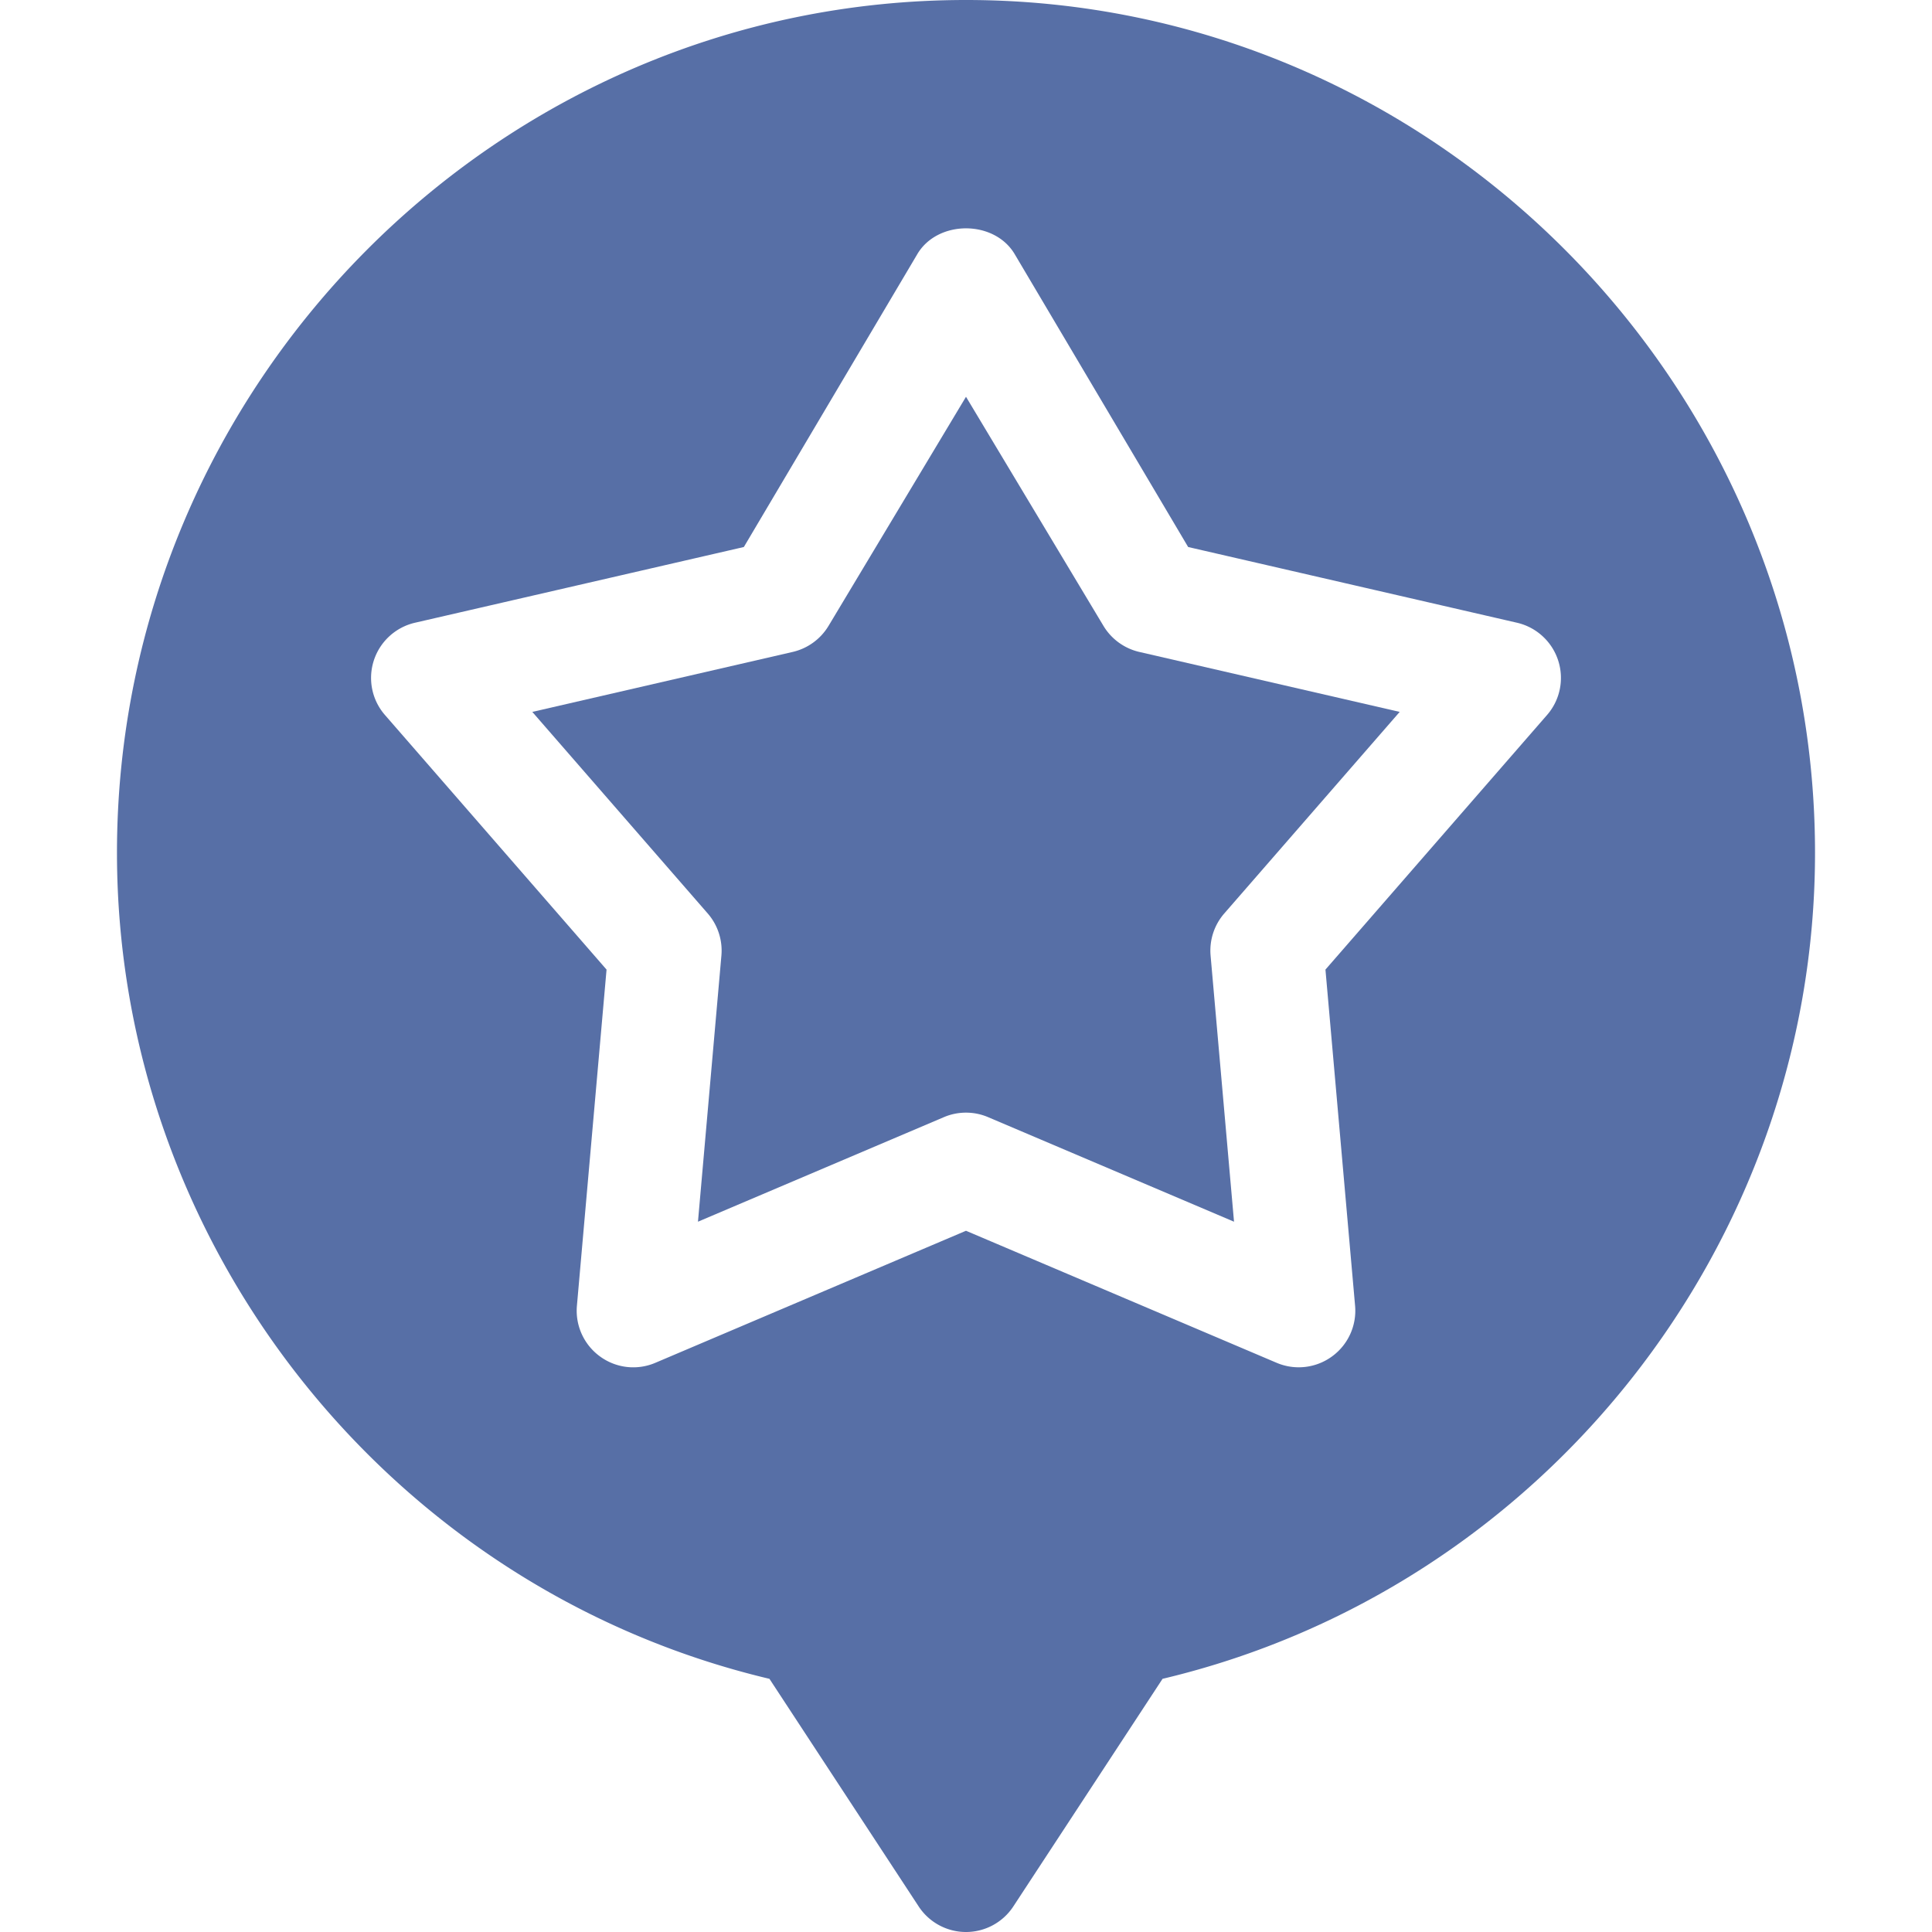
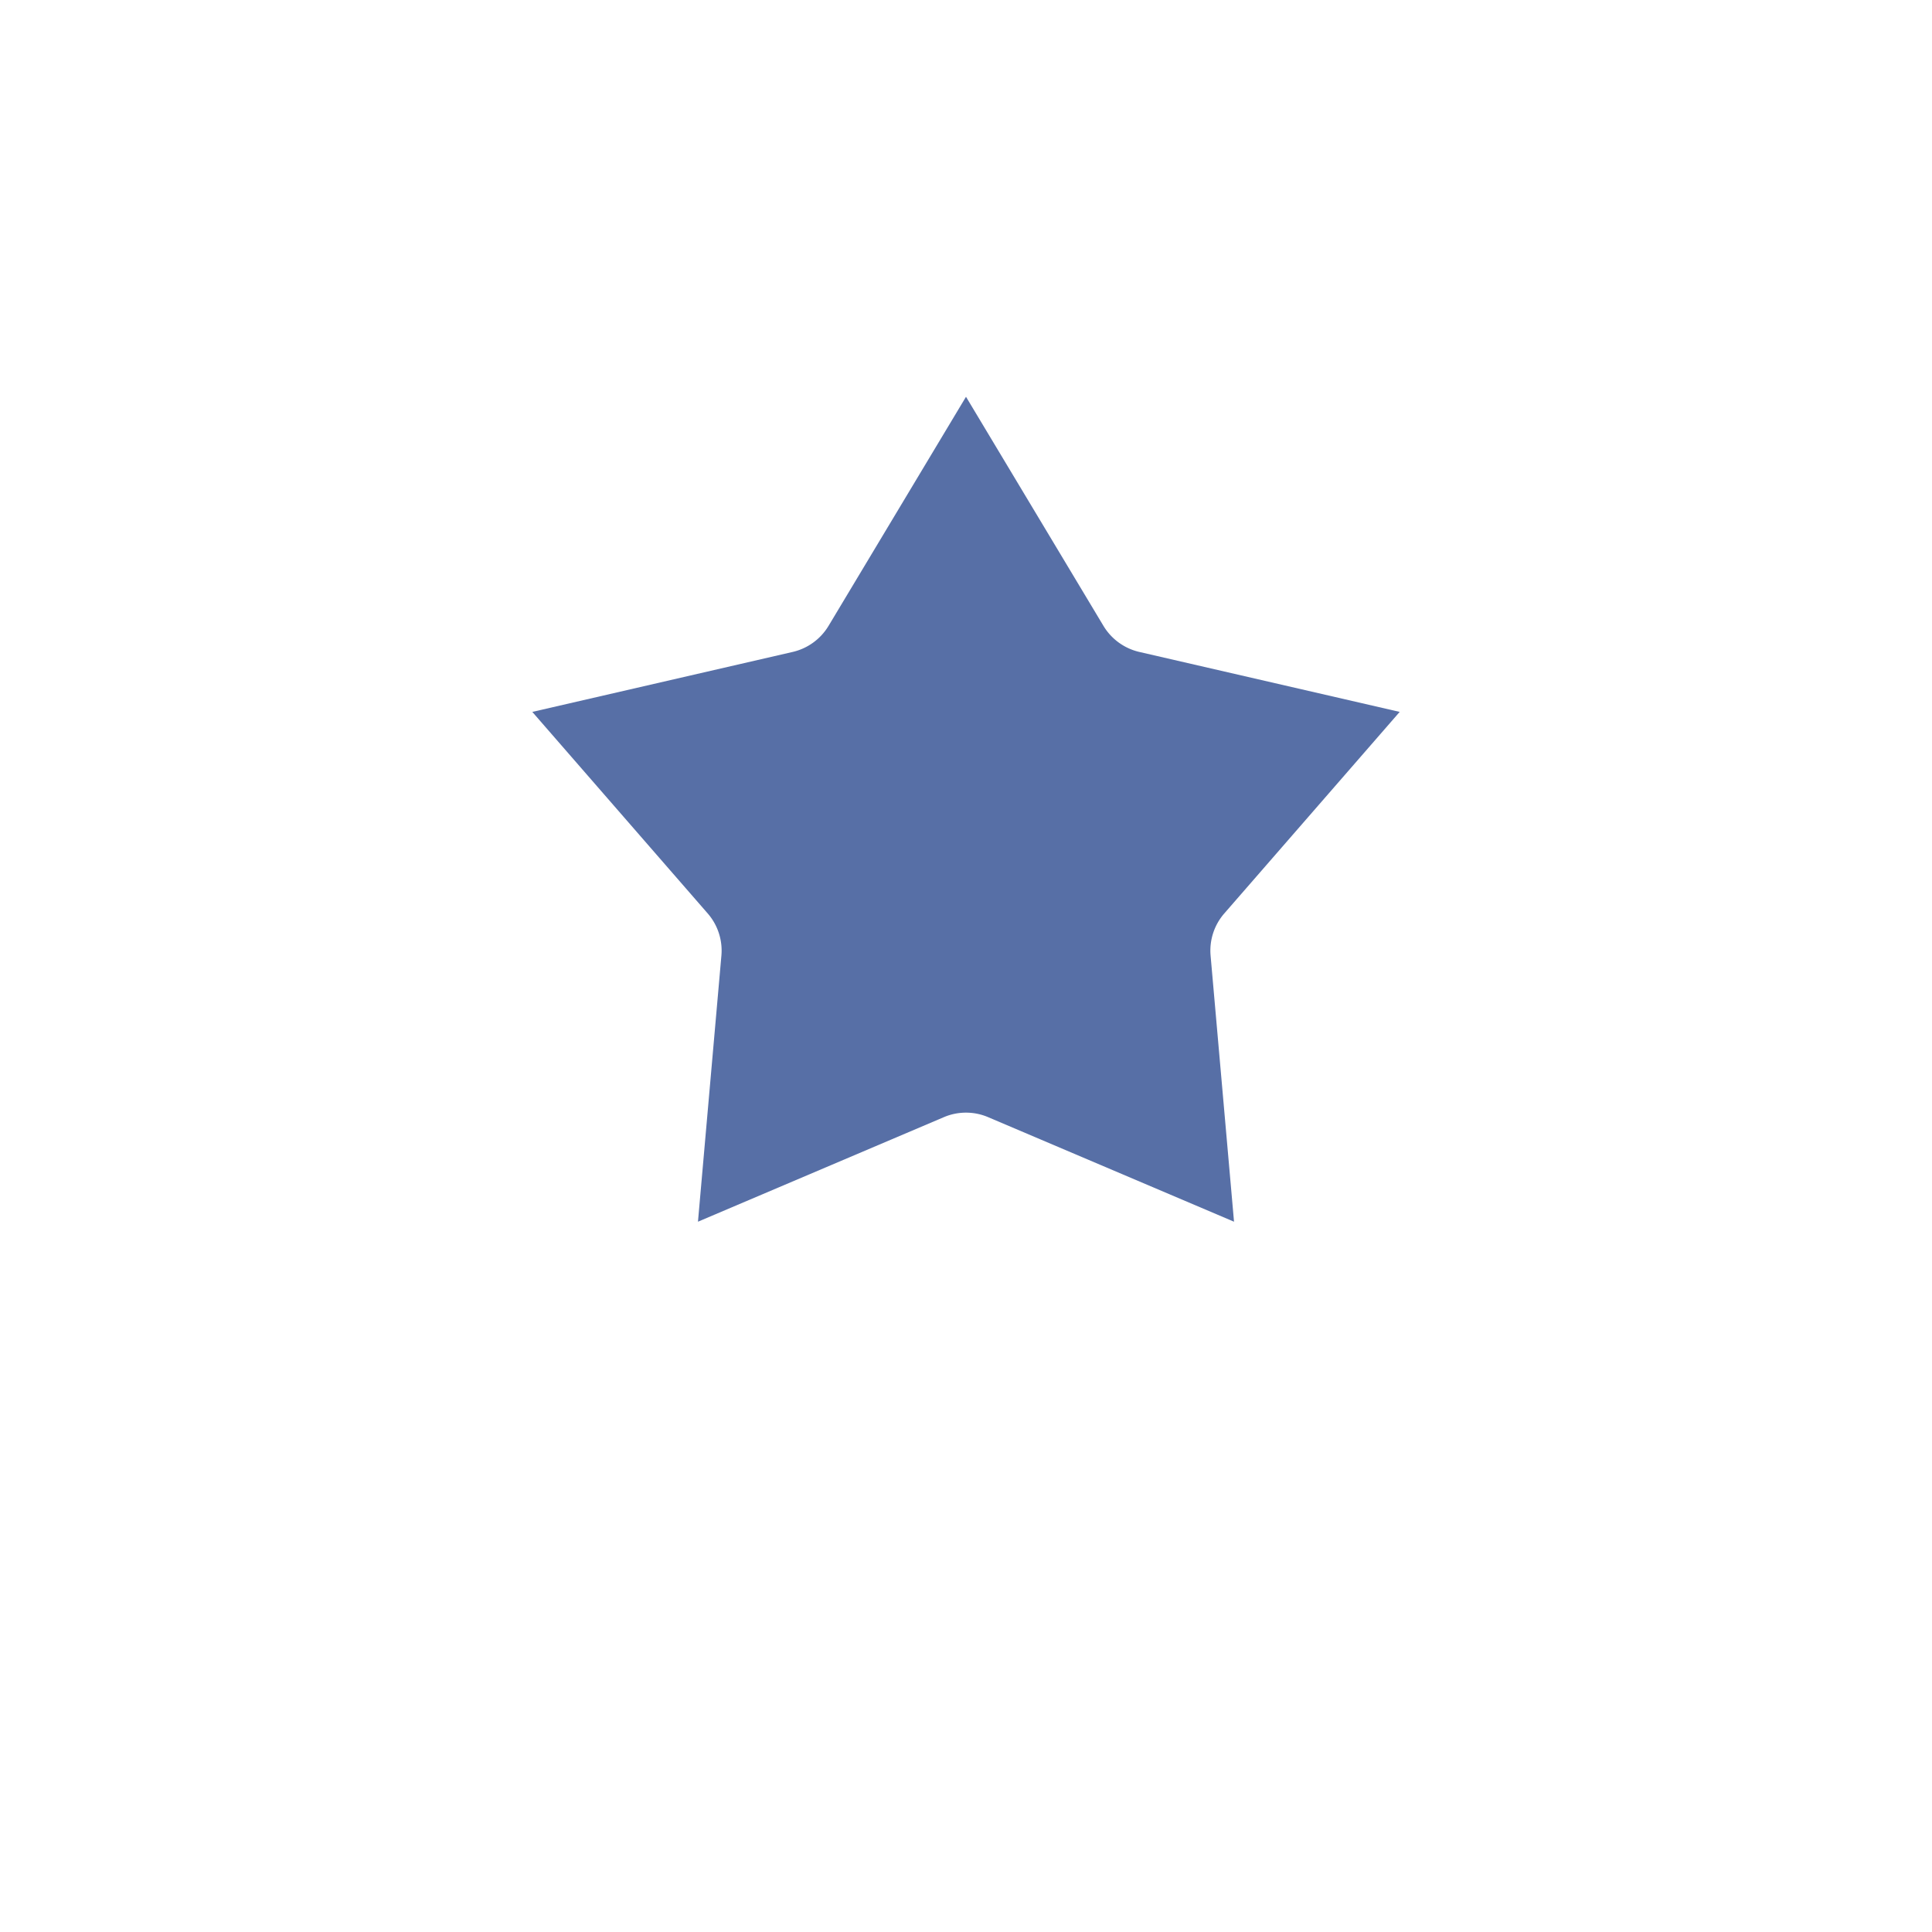
<svg xmlns="http://www.w3.org/2000/svg" xml:space="preserve" style="enable-background:new 0 0 512 512" viewBox="0 0 512 512" y="0" x="0" height="512" width="512" version="1.1">
  <g>
-     <path data-original="#000000" opacity="1" fill="#576fa6" d="M256 0C131.928 0 31 101.928 31 226c0 103.975 72.349 195.044 172.91 218.906l39.609 60.414c2.783 4.175 7.471 6.68 12.48 6.68s9.697-2.505 12.48-6.68l39.609-60.414C408.651 421.044 481 329.975 481 226 481 101.928 380.072 0 256 0zm153.97 189.496-58.711 67.456 7.852 89.077a14.972 14.972 0 0 1-6.123 13.447 14.969 14.969 0 0 1-14.692 1.67L256 326.166l-82.295 34.98a14.913 14.913 0 0 1-14.692-1.67 14.972 14.972 0 0 1-6.123-13.447l7.852-89.077-58.711-67.456c-3.472-3.97-4.585-9.463-2.959-14.473s5.771-8.804 10.898-9.99l87.158-20.068 46.011-77.685c5.42-9.023 20.303-9.023 25.723 0l46.011 77.685 87.158 20.068c5.127 1.187 9.272 4.98 10.898 9.99s.512 10.503-2.959 14.473z" />
    <path data-original="#000000" opacity="1" fill="#576fa6" d="M292.431 165.868 256 105.15l-36.431 60.718a15.045 15.045 0 0 1-9.492 6.899l-69.009 15.894 46.479 53.408a15.009 15.009 0 0 1 3.633 11.162l-6.211 70.532 65.156-27.7c1.875-.806 3.882-1.201 5.874-1.201s3.999.396 5.874 1.201l65.156 27.7-6.211-70.532a15.005 15.005 0 0 1 3.633-11.162l46.479-53.408-69.009-15.894a15.044 15.044 0 0 1-9.49-6.899z" />
  </g>
</svg>